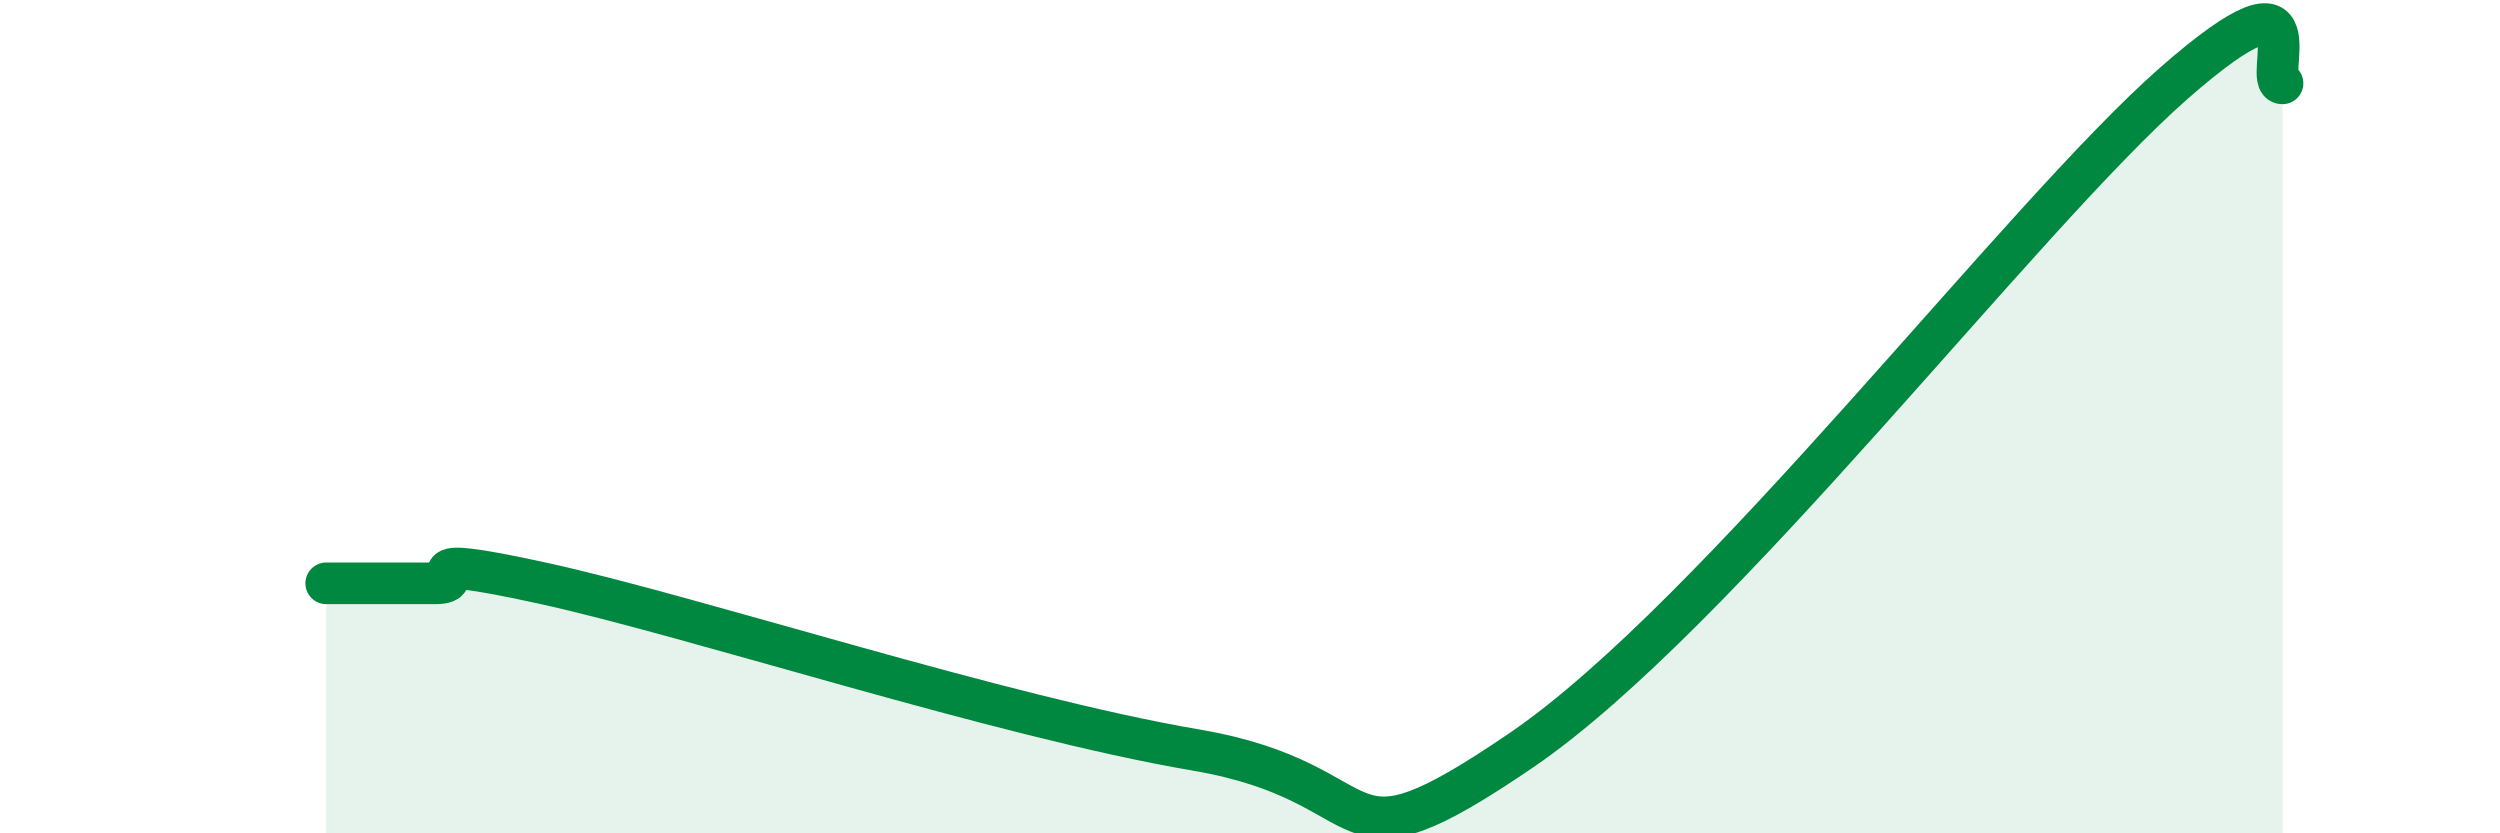
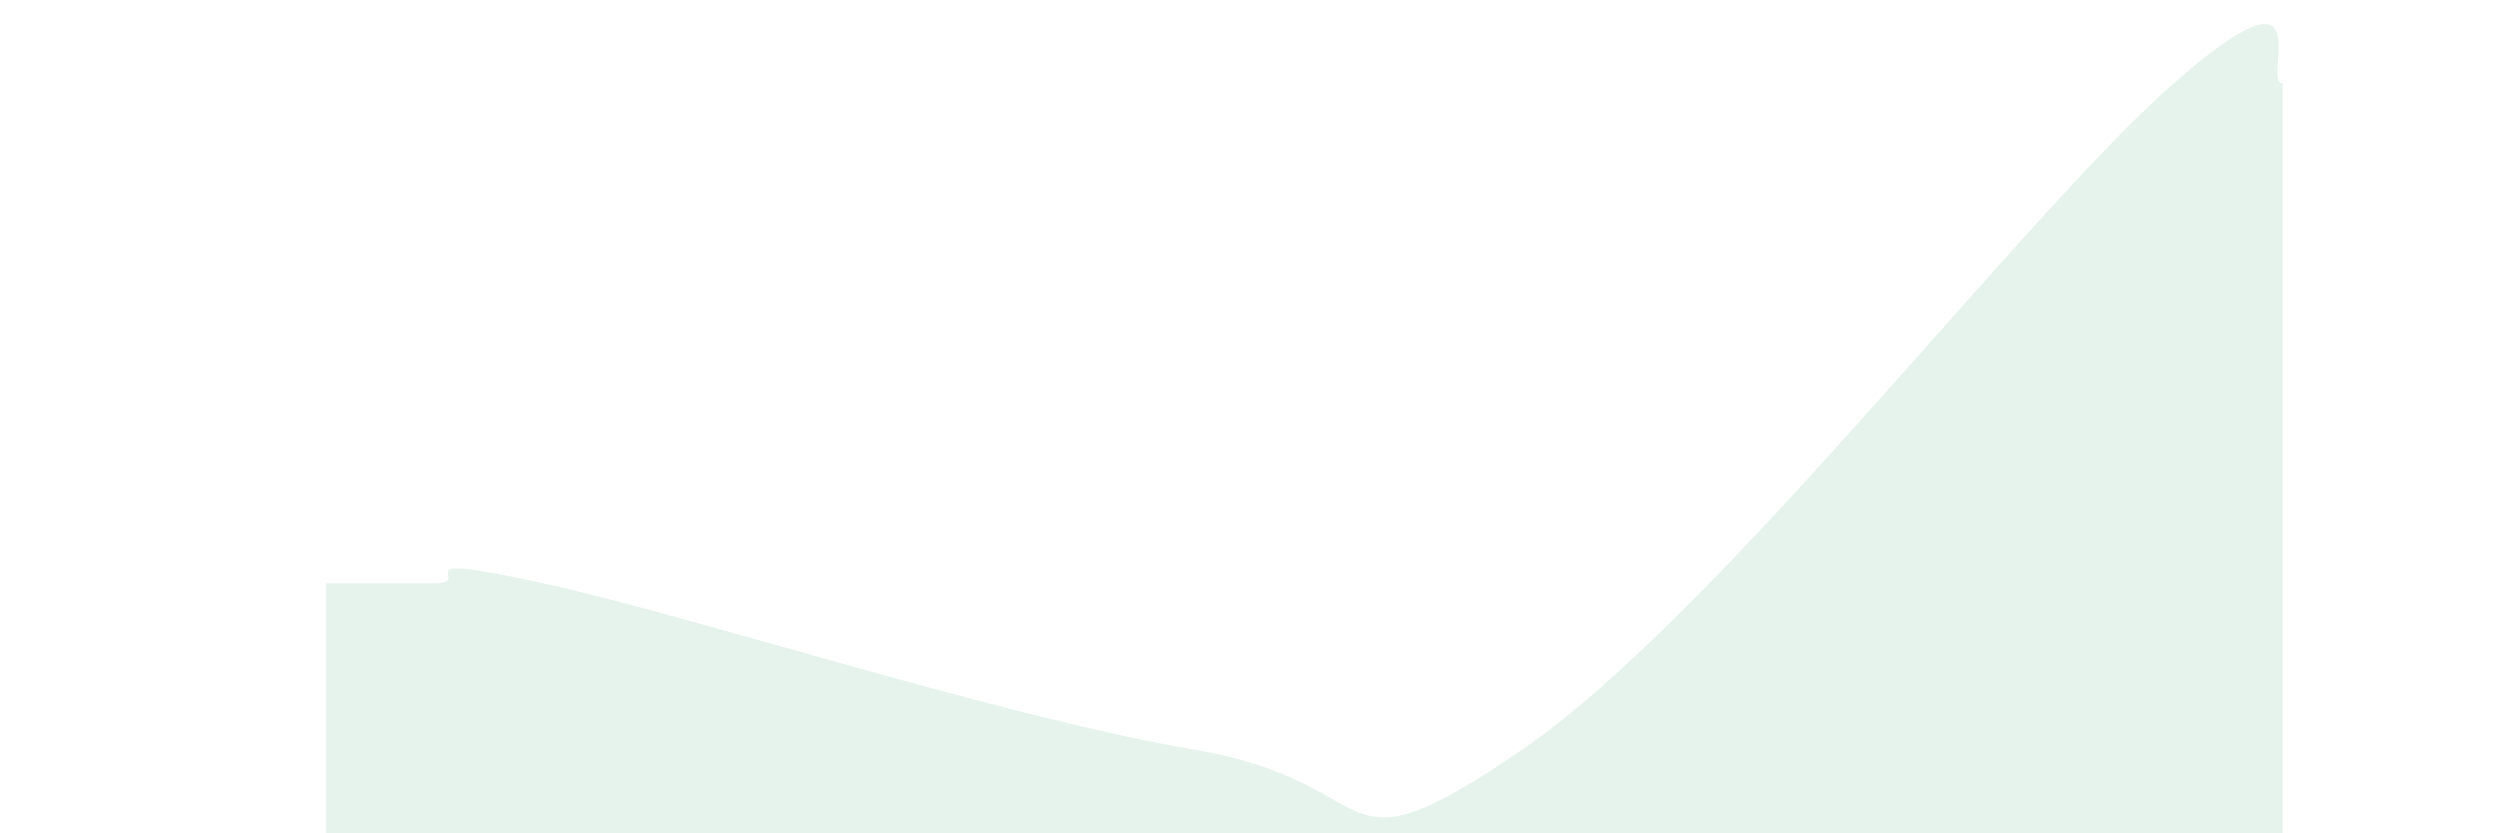
<svg xmlns="http://www.w3.org/2000/svg" width="60" height="20" viewBox="0 0 60 20">
  <path d="M 7.83,14 C 8.35,14 9.39,14 10.43,14 C 11.47,14 9.39,13.2 13.04,14 C 16.69,14.8 24,17.2 28.7,18 C 33.4,18.8 31.83,21.2 36.52,18 C 41.21,14.8 48.52,5.2 52.17,2 C 55.82,-1.2 54.26,2 54.78,2L54.78 20L7.83 20Z" fill="#008740" opacity="0.1" stroke-linecap="round" stroke-linejoin="round" />
-   <path d="M 7.83,14 C 8.35,14 9.39,14 10.43,14 C 11.47,14 9.39,13.2 13.04,14 C 16.69,14.8 24,17.2 28.7,18 C 33.4,18.8 31.83,21.2 36.52,18 C 41.21,14.8 48.52,5.2 52.17,2 C 55.82,-1.2 54.26,2 54.78,2" stroke="#008740" stroke-width="1" fill="none" stroke-linecap="round" stroke-linejoin="round" />
</svg>